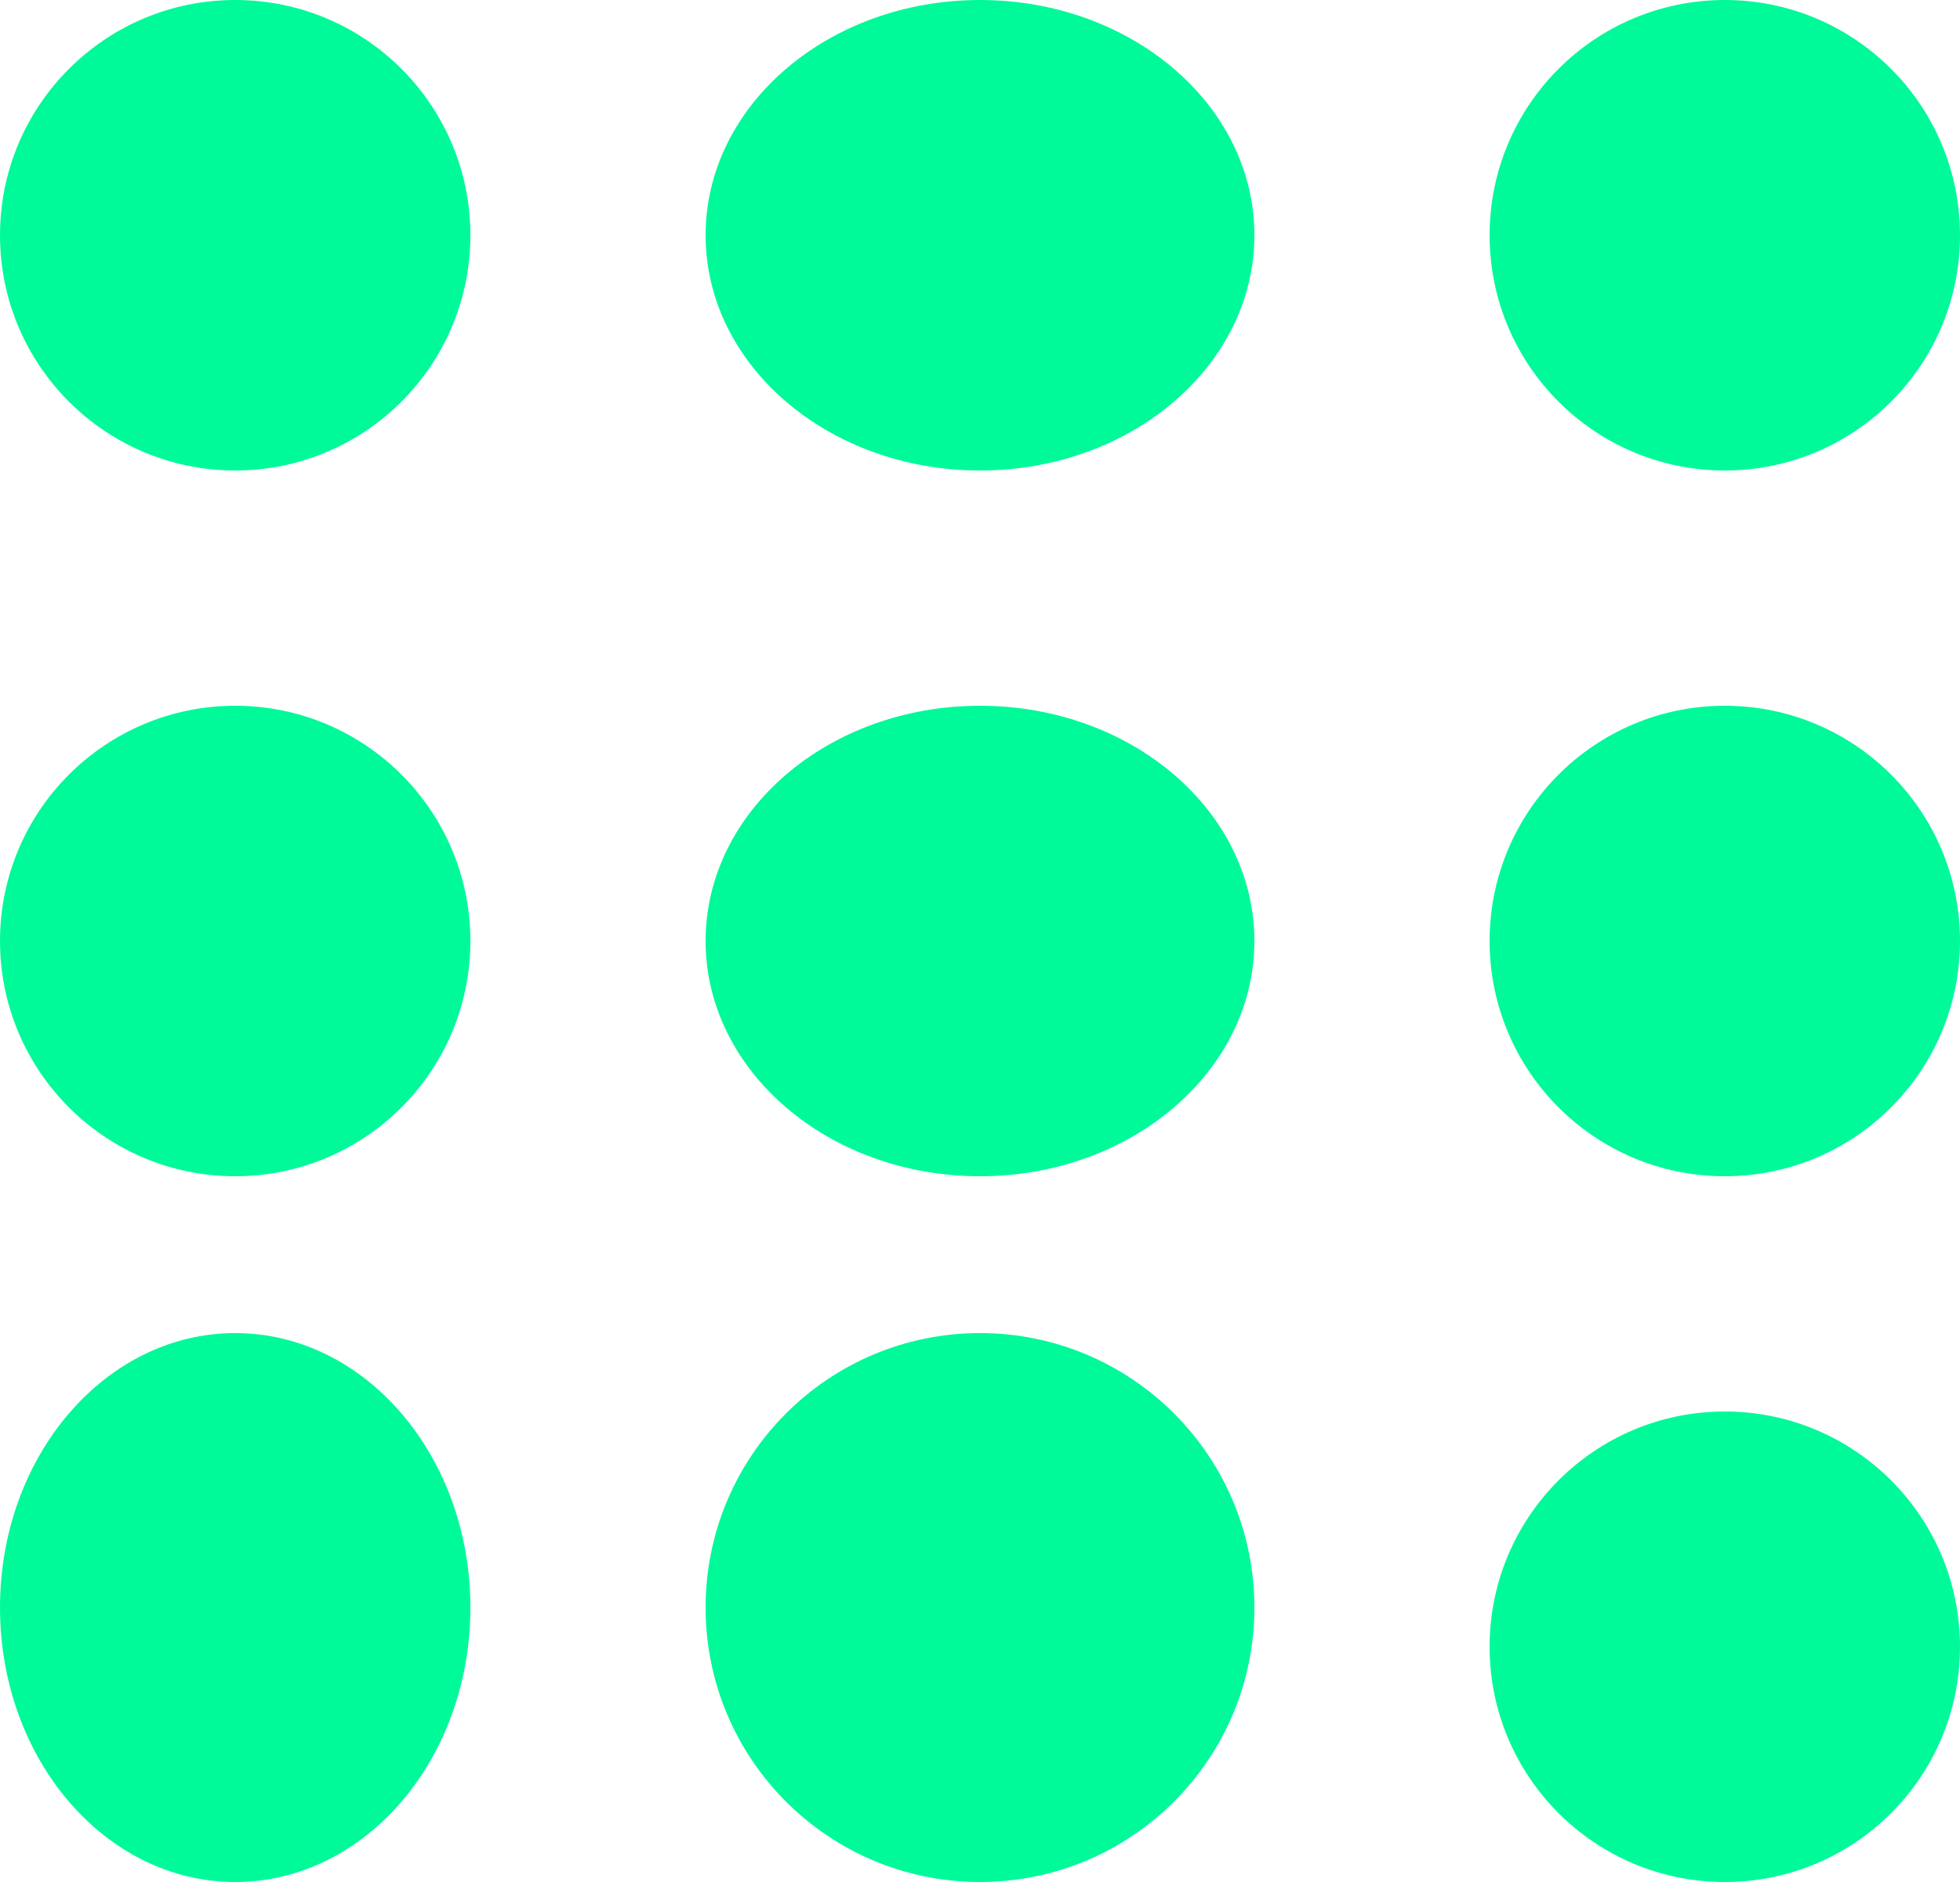
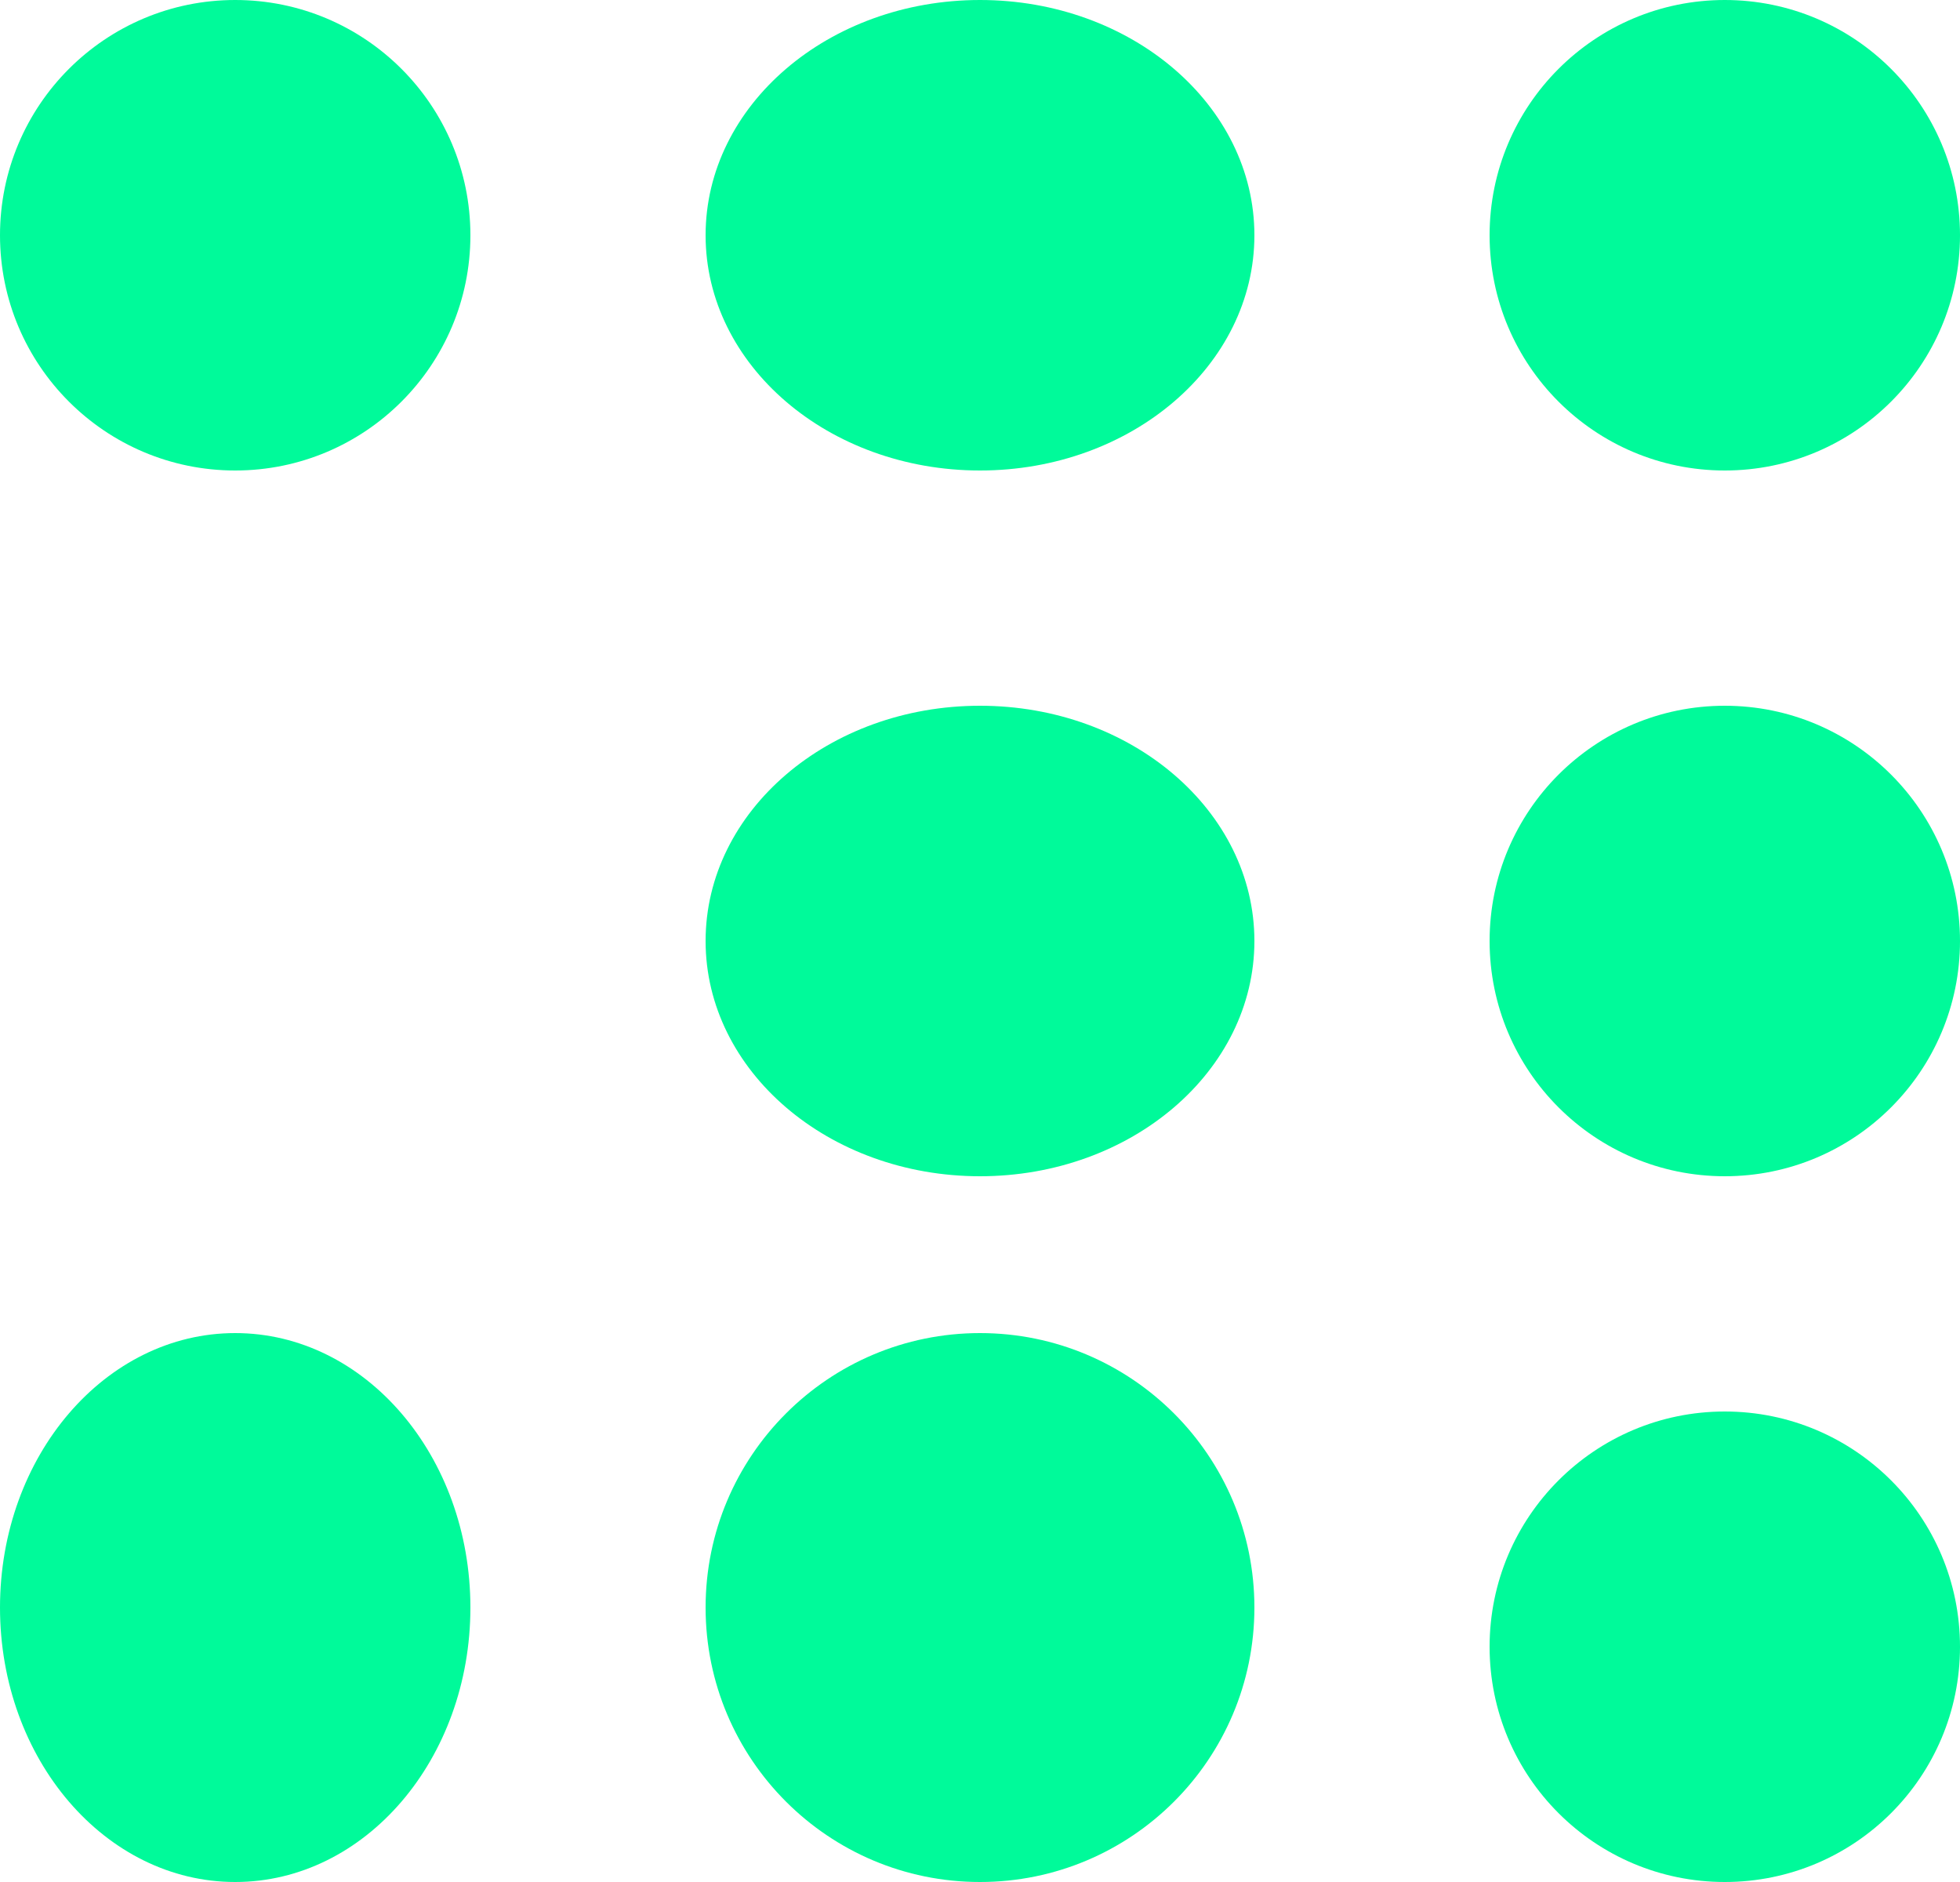
<svg xmlns="http://www.w3.org/2000/svg" width="25" height="24" viewBox="0 0 25 24">
  <g id="Group_262" data-name="Group 262" transform="translate(-1783 -72)">
-     <circle id="Ellipse_1" data-name="Ellipse 1" cx="3" cy="3" r="3" transform="translate(1783 81)" fill="#00fa9a" />
    <ellipse id="Ellipse_1-2" data-name="Ellipse 1" cx="3.5" cy="3" rx="3.5" ry="3" transform="translate(1792 81)" fill="#00fa9a" />
    <ellipse id="Ellipse_1-3" data-name="Ellipse 1" cx="3" cy="3.5" rx="3" ry="3.5" transform="translate(1783 89)" fill="#00fa9a" />
    <g id="Group_261" data-name="Group 261">
      <circle id="Ellipse_1-4" data-name="Ellipse 1" cx="3" cy="3" r="3" transform="translate(1783 72)" fill="#00fa9a" />
      <ellipse id="Ellipse_1-5" data-name="Ellipse 1" cx="3.5" cy="3" rx="3.5" ry="3" transform="translate(1792 72)" fill="#00fa9a" />
      <circle id="Ellipse_1-6" data-name="Ellipse 1" cx="3" cy="3" r="3" transform="translate(1802 72)" fill="#00fa9a" />
      <circle id="Ellipse_1-7" data-name="Ellipse 1" cx="3" cy="3" r="3" transform="translate(1802 81)" fill="#00fa9a" />
      <circle id="Ellipse_1-8" data-name="Ellipse 1" cx="3.5" cy="3.5" r="3.5" transform="translate(1792 89)" fill="#00fa9a" />
    </g>
    <circle id="Ellipse_4" data-name="Ellipse 4" cx="3" cy="3" r="3" transform="translate(1802 90)" fill="#00fa9a" />
  </g>
</svg>